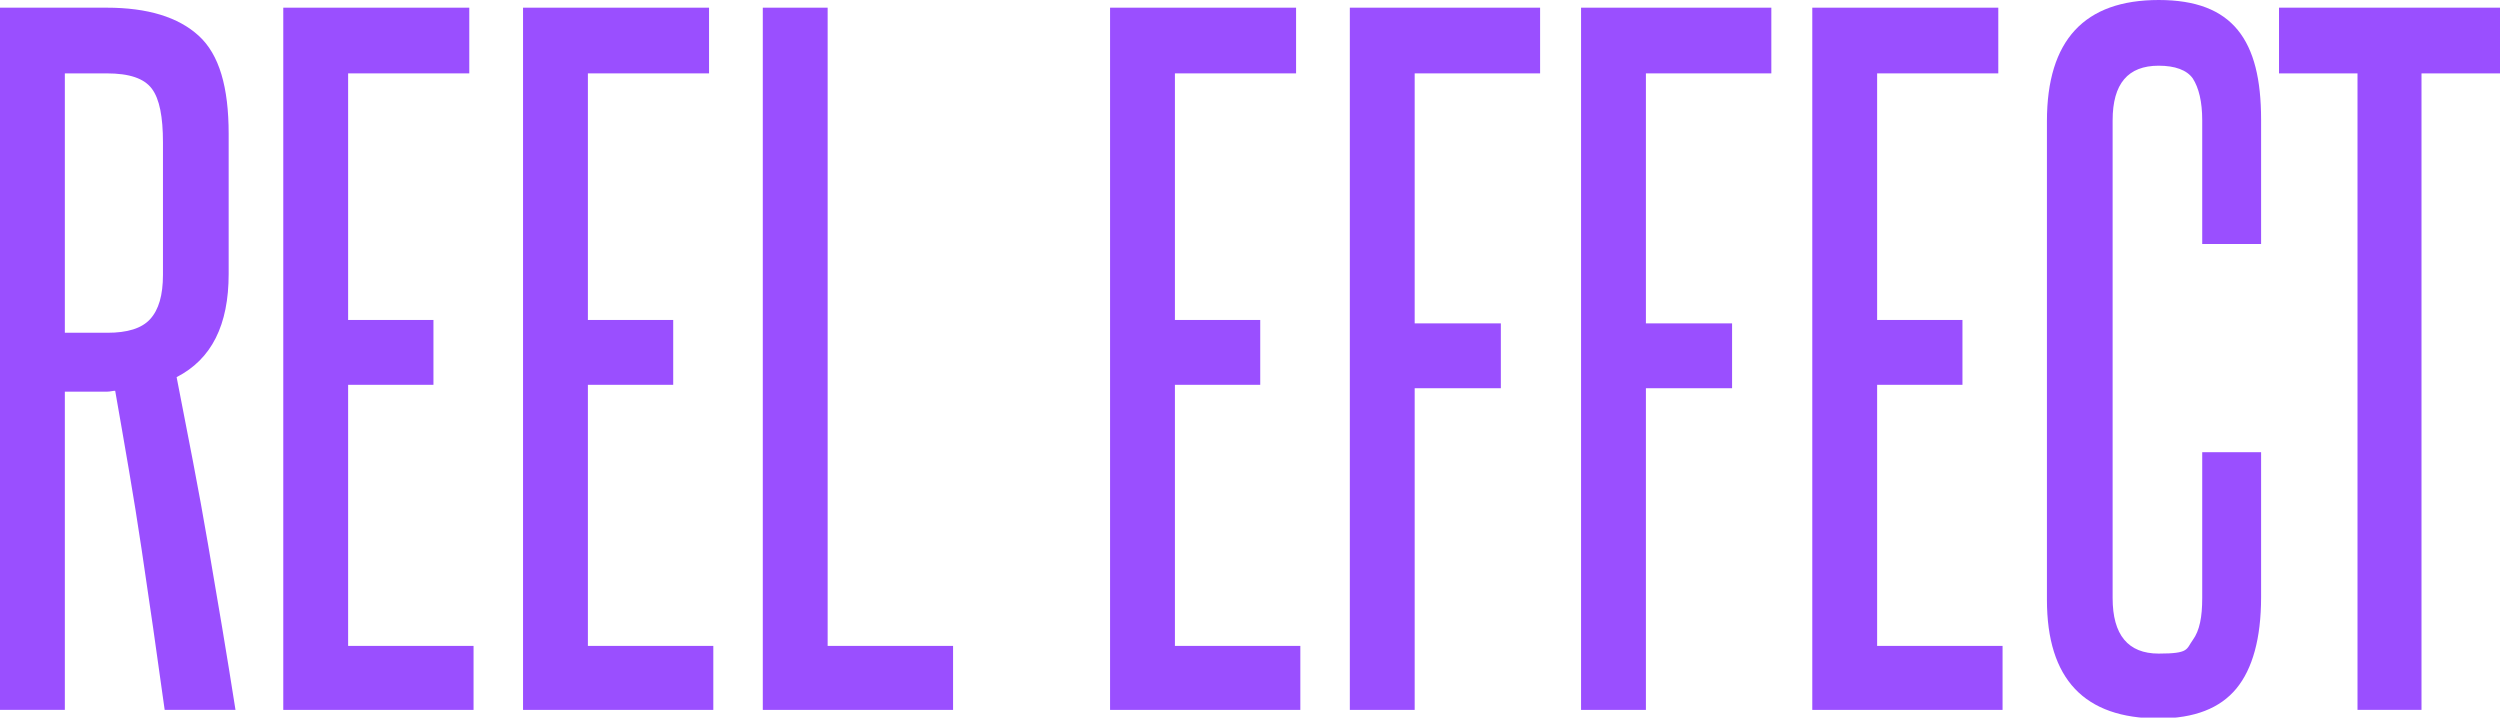
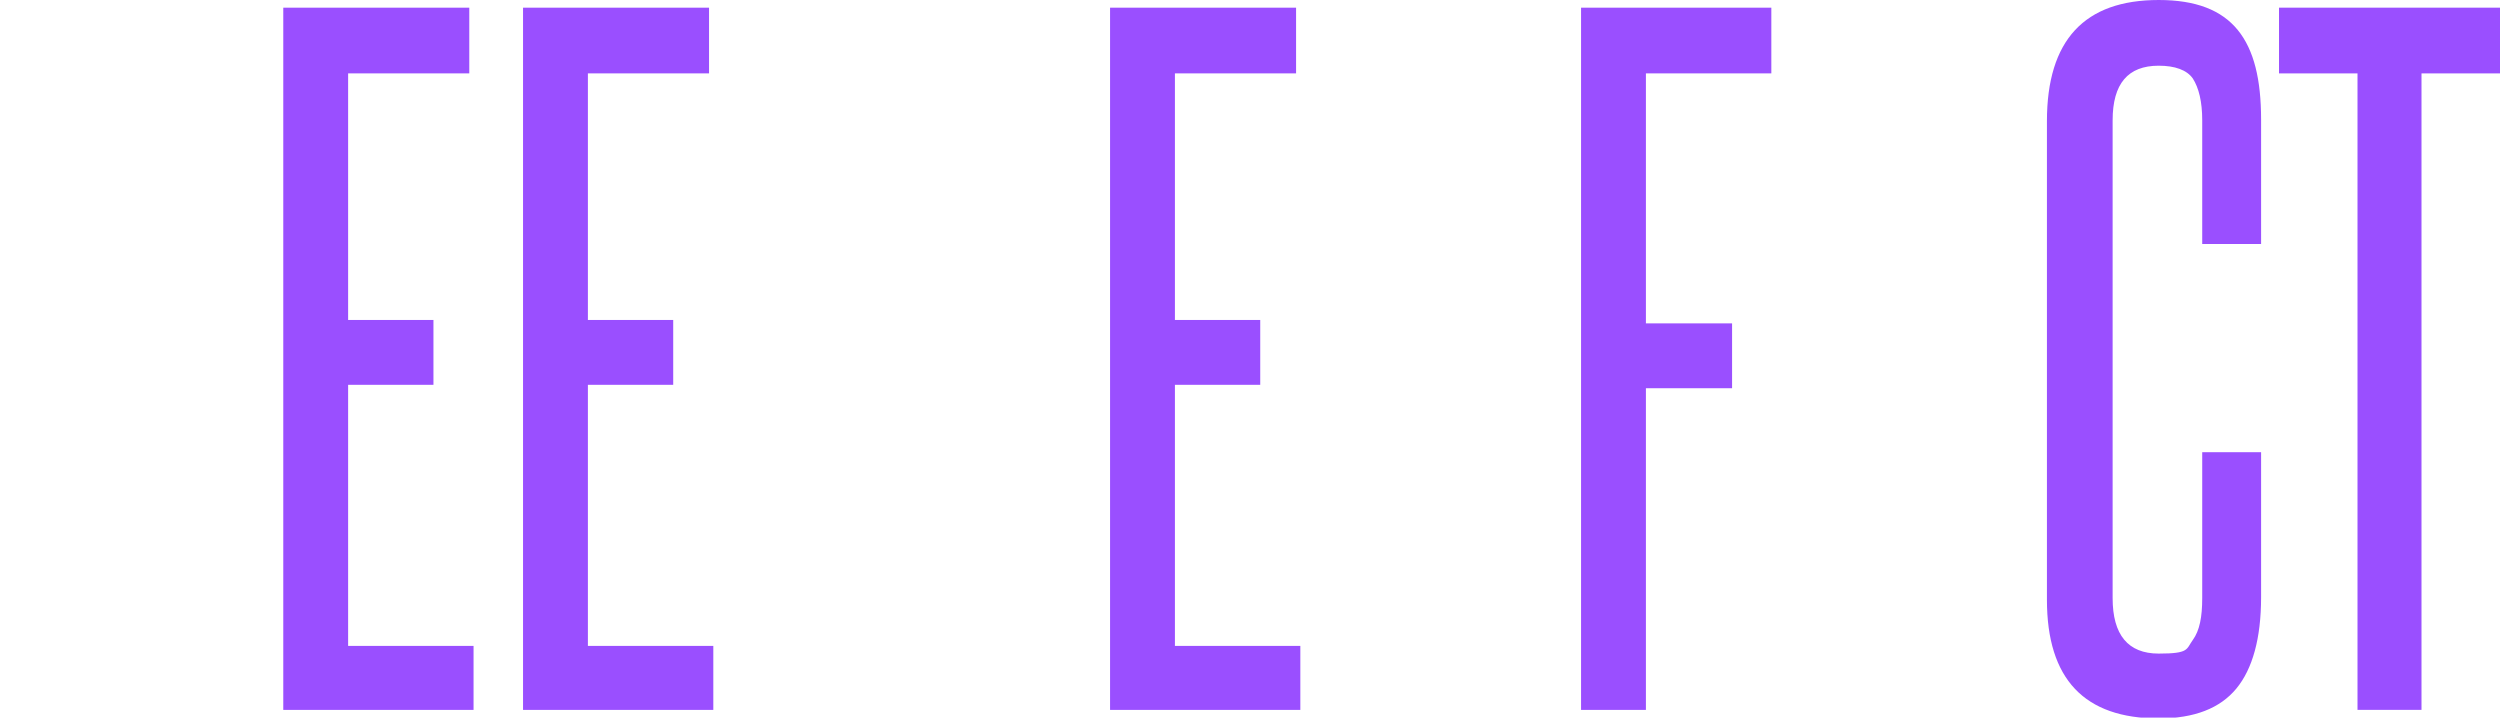
<svg xmlns="http://www.w3.org/2000/svg" version="1.1" viewBox="0 0 293 84.1">
  <defs>
    <style>
      .cls-1 {
        fill: #9a4fff;
      }
    </style>
  </defs>
  <g>
    <g id="Layer_2">
      <g>
-         <path class="cls-1" d="M19.3,83.2c-.9-6.5-1.8-12.8-2.7-18.8-.9-6.1-2-12.3-3.1-18.6-.3,0-.6.1-.9.1h-5v37.3H0V.9h12.5c4.8,0,8.4,1.1,10.8,3.3,2.4,2.2,3.5,6,3.5,11.5v16.4c0,6-2,10-6.1,12.1,1.3,6.7,2.6,13.2,3.7,19.7,1.1,6.4,2.2,12.9,3.2,19.3h-8.3ZM19.1,16.7c0-3-.4-5.1-1.3-6.3-.9-1.2-2.6-1.8-5.3-1.8h-4.9v30.4h5c2.3,0,4-.5,5-1.6,1-1.1,1.5-2.8,1.5-5.2v-15.5Z" />
        <path class="cls-1" d="M33.2,83.2V.9h21.8v7.7h-14.2v28.9h10v7.6h-10v30.6h14.7v7.5h-22.3Z" />
        <path class="cls-1" d="M61.3,83.2V.9h21.8v7.7h-14.2v28.9h10v7.6h-10v30.6h14.7v7.5h-22.3Z" />
-         <path class="cls-1" d="M89.4,83.2V.9h7.6v74.8h14.7v7.5h-22.3Z" />
        <path class="cls-1" d="M130.1,83.2V.9h21.8v7.7h-14.2v28.9h10v7.6h-10v30.6h14.7v7.5h-22.3Z" />
-         <path class="cls-1" d="M158.2,83.2V.9h22.3v7.7h-14.7v29.3h10.1v7.6h-10.1v37.7h-7.6Z" />
        <path class="cls-1" d="M185.3,83.2V.9h22.3v7.7h-14.7v29.3h10.1v7.6h-10.1v37.7h-7.6Z" />
-         <path class="cls-1" d="M212.4,83.2V.9h21.8v7.7h-14.2v28.9h10v7.6h-10v30.6h14.7v7.5h-22.3Z" />
        <path class="cls-1" d="M258.1,53h6.9v17c0,4.8-1,8.4-2.9,10.7-1.9,2.3-4.9,3.5-9.1,3.5-8.7,0-13.1-4.6-13.1-13.9V14.2c0-9.5,4.4-14.2,13.1-14.2s12,4.7,12,14v14.6h-6.9v-14.5c0-2.2-.4-3.8-1.1-4.9-.7-1-2.1-1.5-4-1.5-3.6,0-5.4,2.1-5.4,6.4v56c0,4.3,1.8,6.5,5.4,6.5s3.2-.5,4-1.6c.8-1.1,1.1-2.7,1.1-4.9v-17.1Z" />
        <path class="cls-1" d="M276.3,83.2V8.6h-9.2V.9h25.9v7.7h-9.2v74.6h-7.5Z" />
      </g>
    </g>
  </g>
</svg>